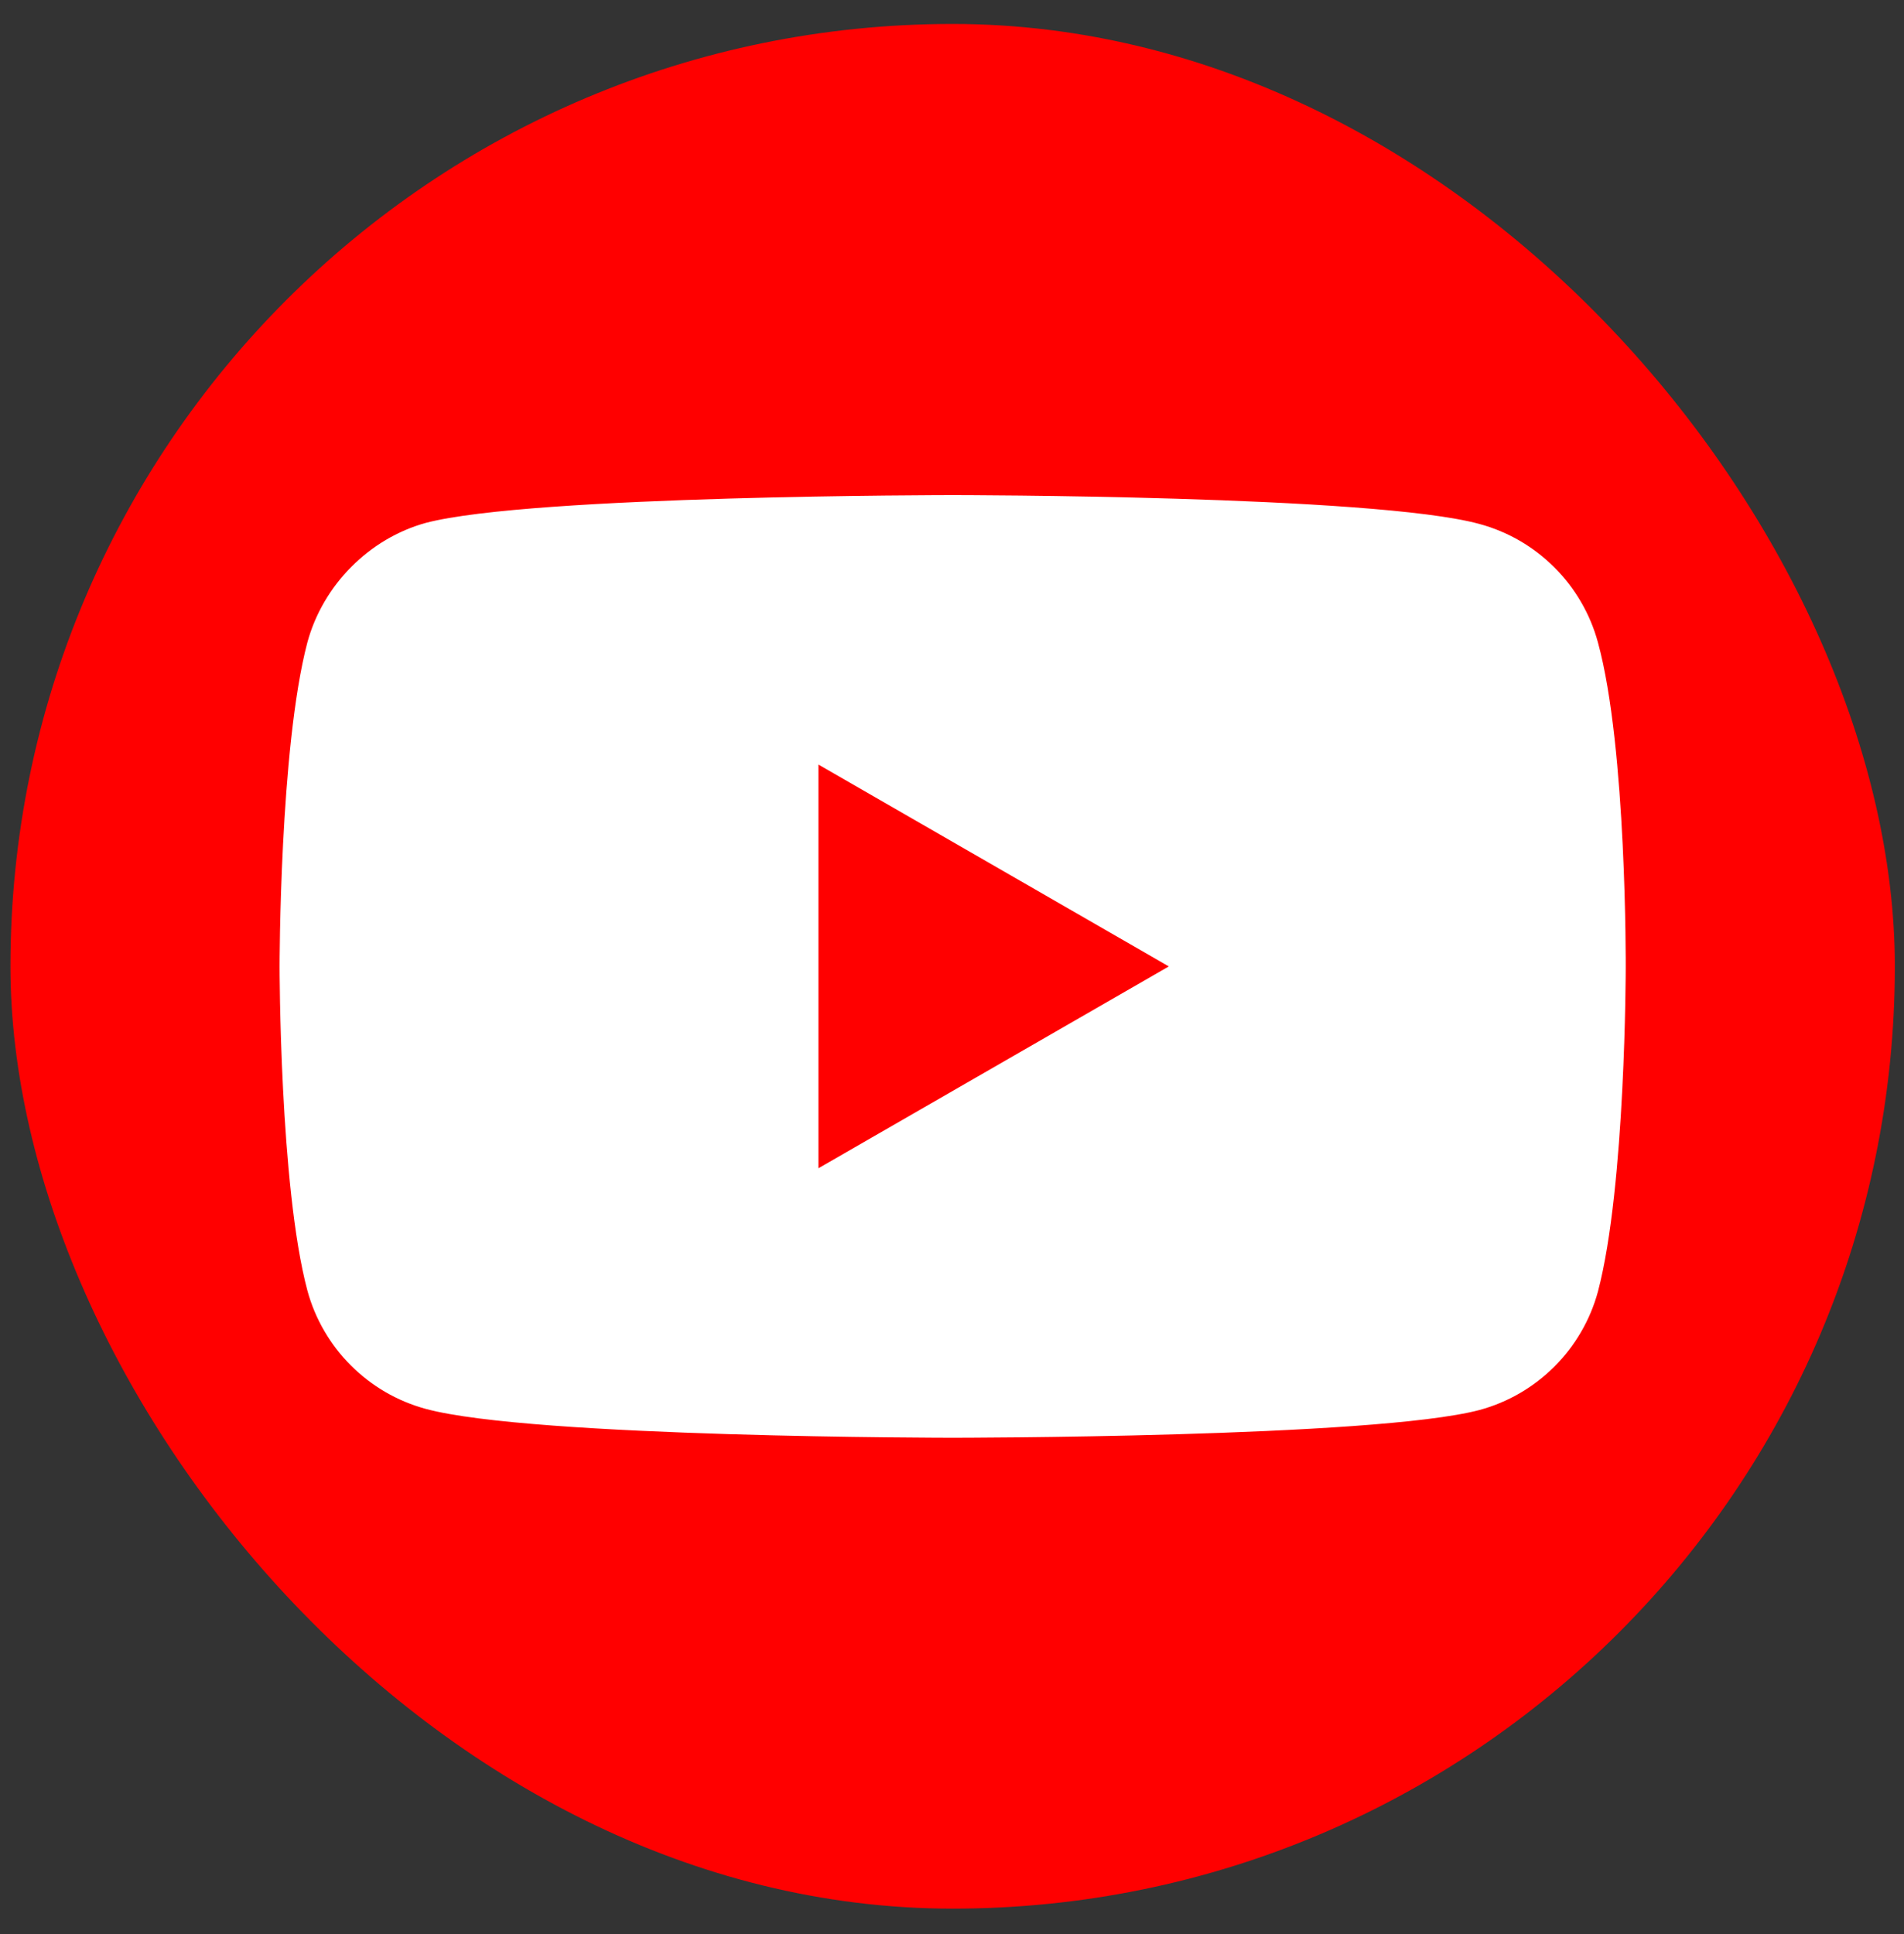
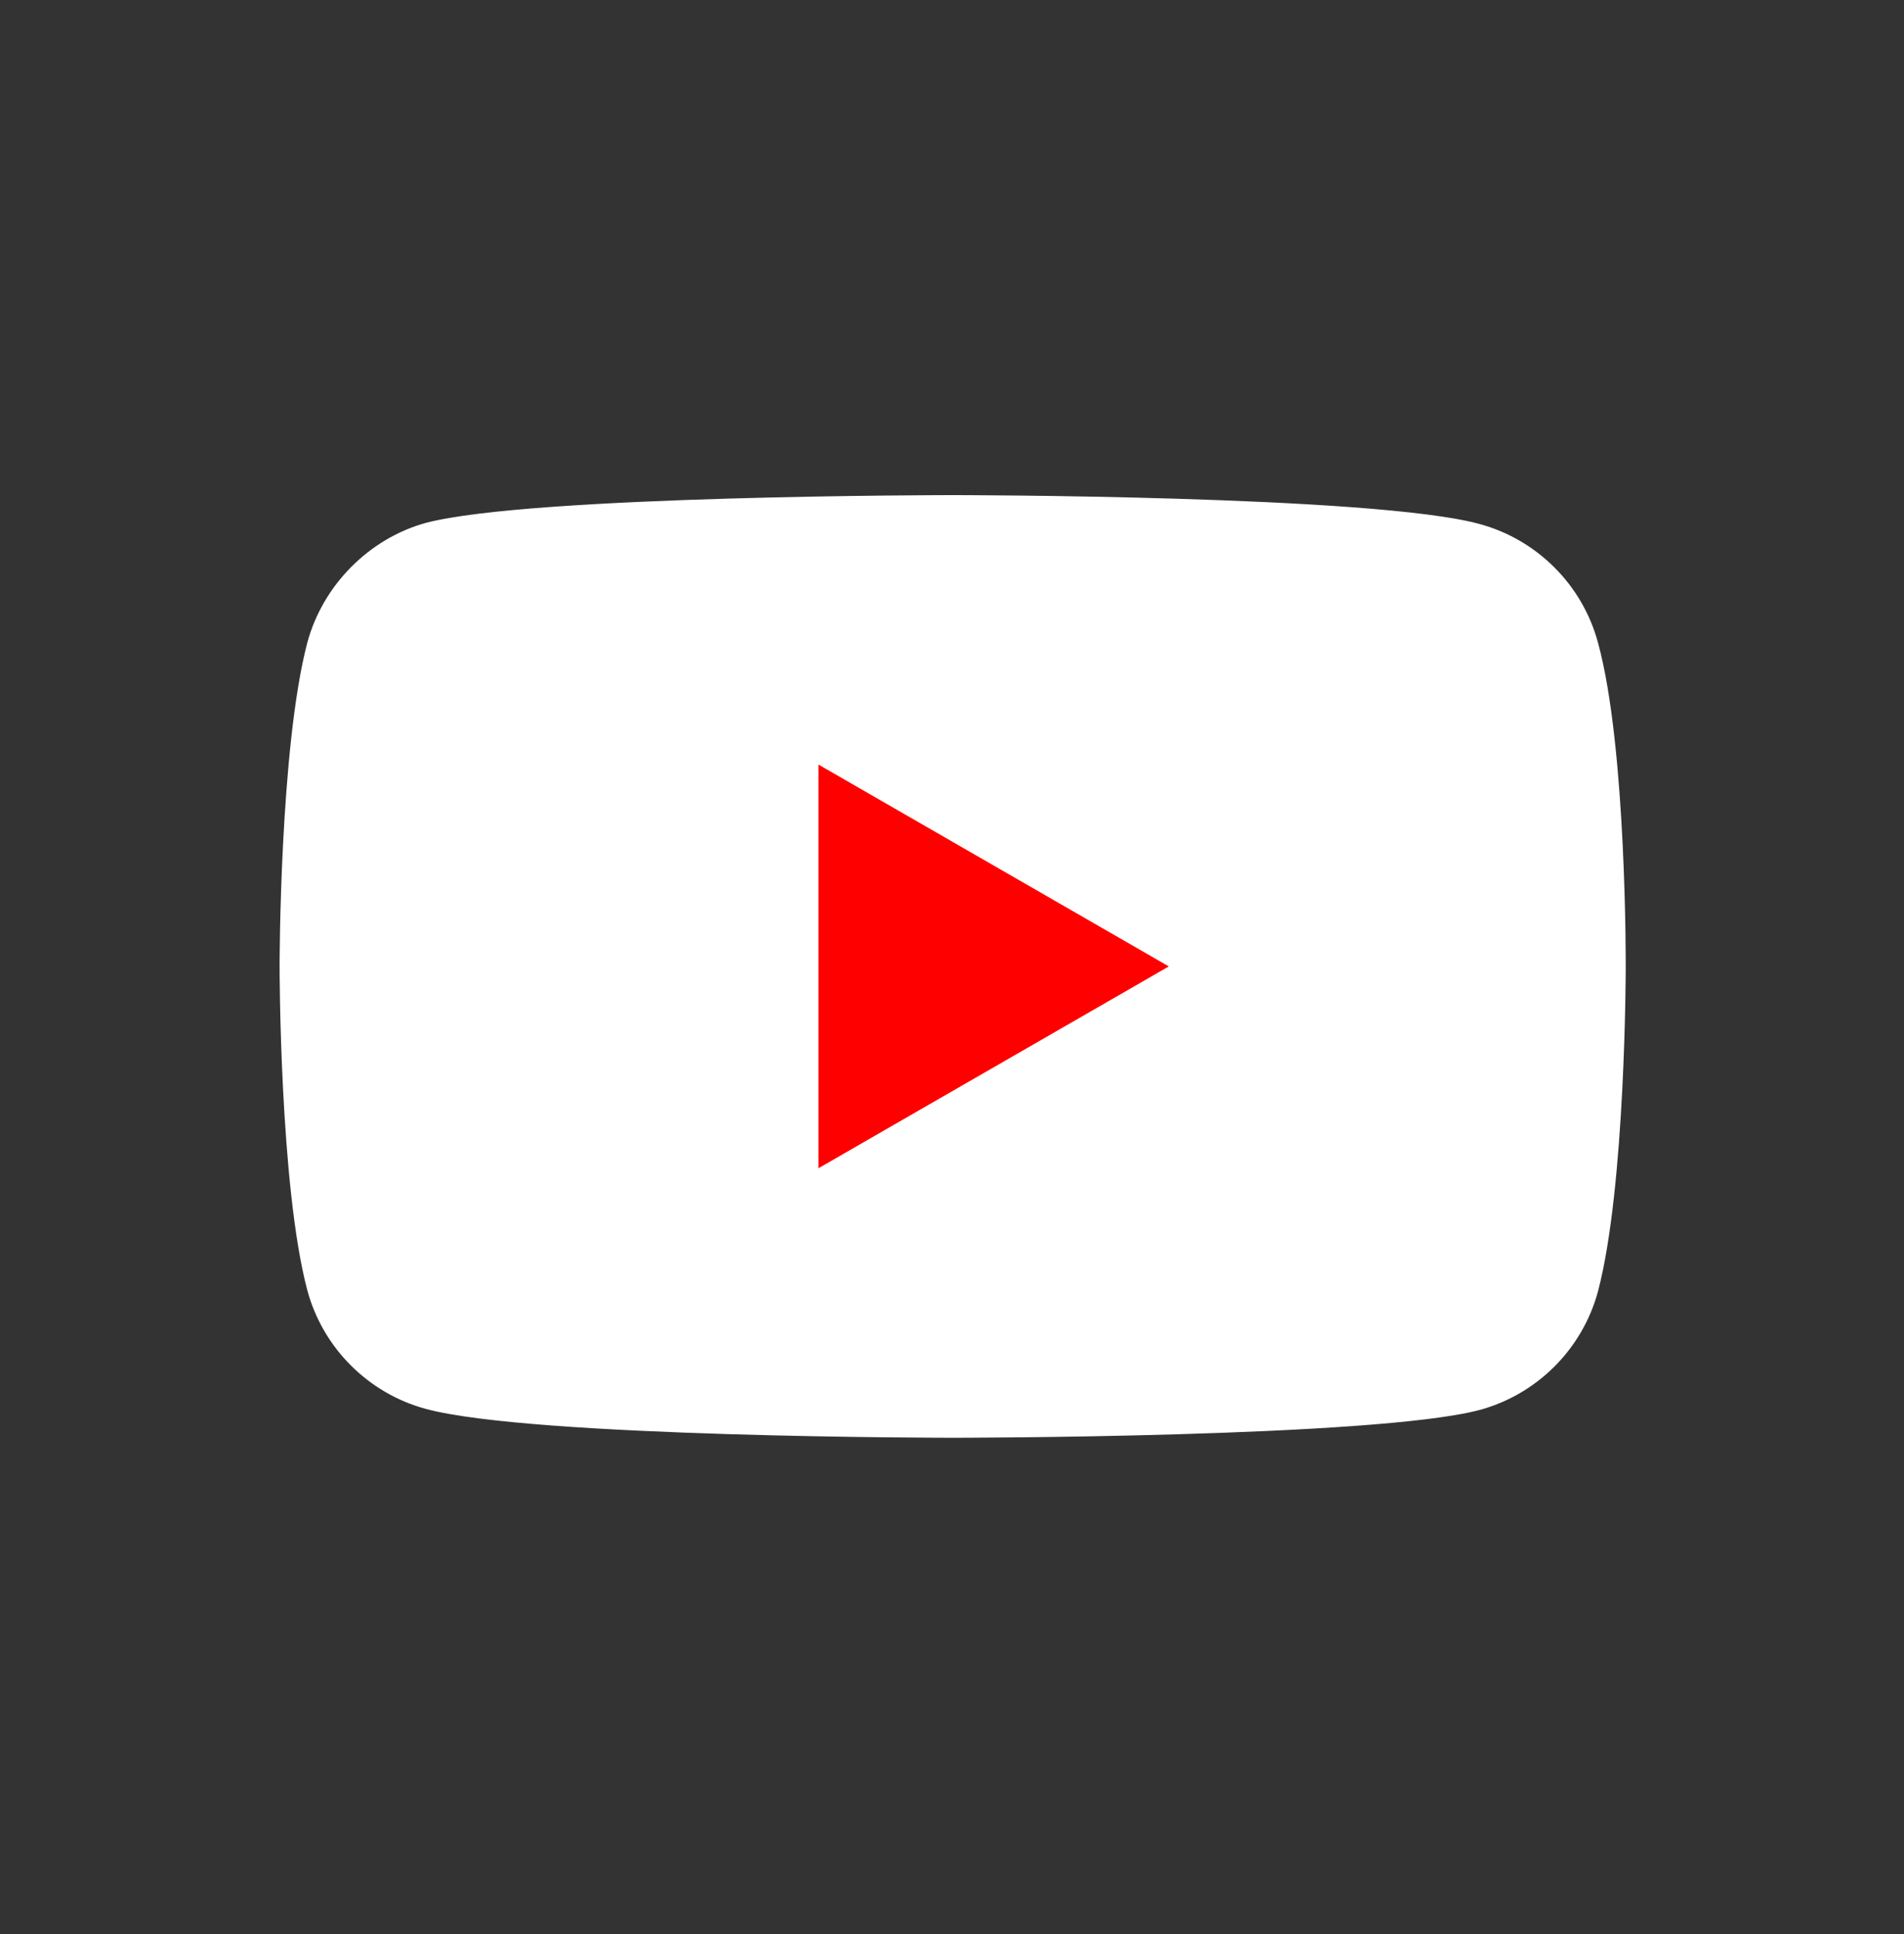
<svg xmlns="http://www.w3.org/2000/svg" width="64" height="65" viewBox="0 0 64 65" fill="none">
  <rect x="0" y="0" width="64" height="65" fill="#333333" stroke="none" />
-   <rect x="0.351" y="0.805" width="63.341" height="63.341" rx="31.671" fill="#FF0000" />
  <path d="M53.714 21.598C53.192 19.659 51.664 18.131 49.726 17.609C46.185 16.64 32.022 16.64 32.022 16.64C32.022 16.64 17.859 16.64 14.318 17.572C12.417 18.094 10.852 19.659 10.33 21.598C9.398 25.138 9.398 32.481 9.398 32.481C9.398 32.481 9.398 39.861 10.33 43.364C10.852 45.302 12.38 46.83 14.318 47.352C17.896 48.321 32.022 48.321 32.022 48.321C32.022 48.321 46.185 48.321 49.726 47.389C51.664 46.867 53.192 45.339 53.714 43.401C54.646 39.861 54.646 32.518 54.646 32.518C54.646 32.518 54.683 25.138 53.714 21.598Z" fill="white" />
  <path d="M27.511 39.263L39.288 32.48L27.511 25.696V39.263Z" fill="#FF0000" />
</svg>